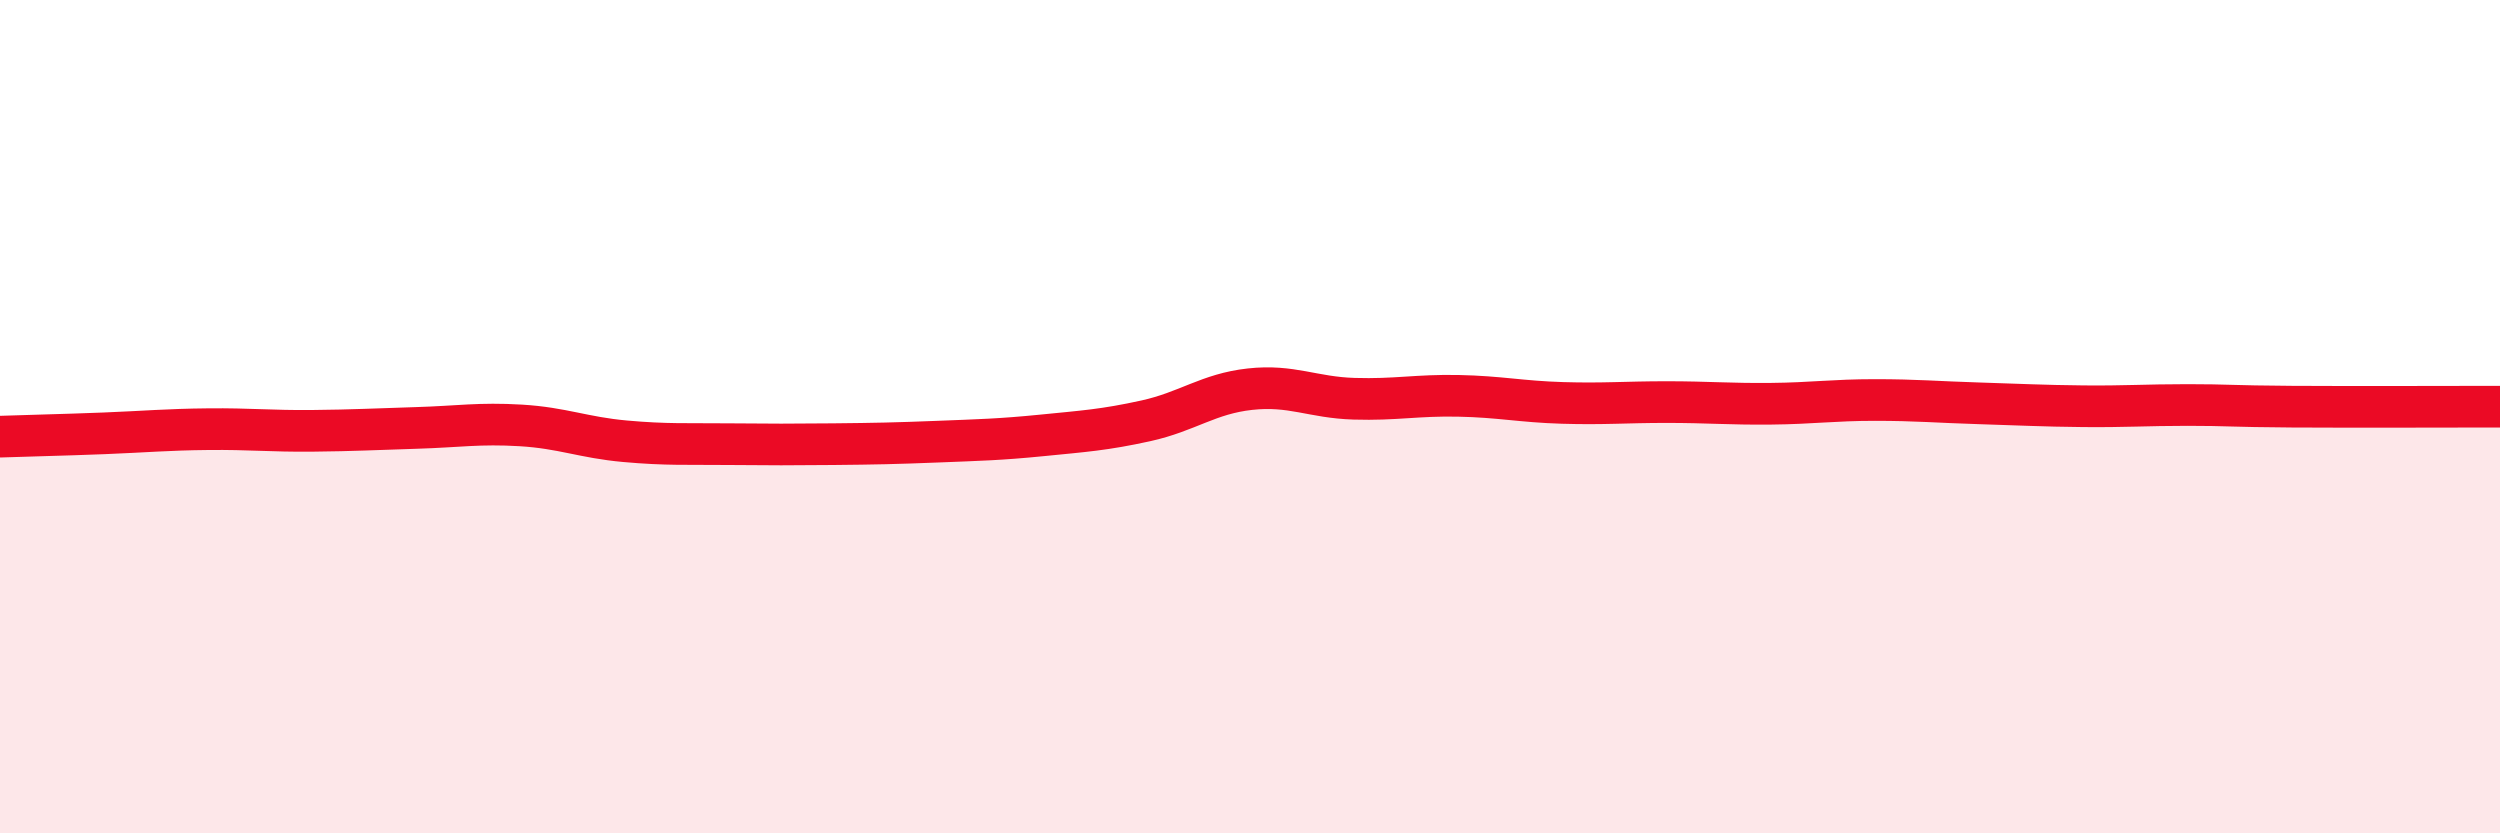
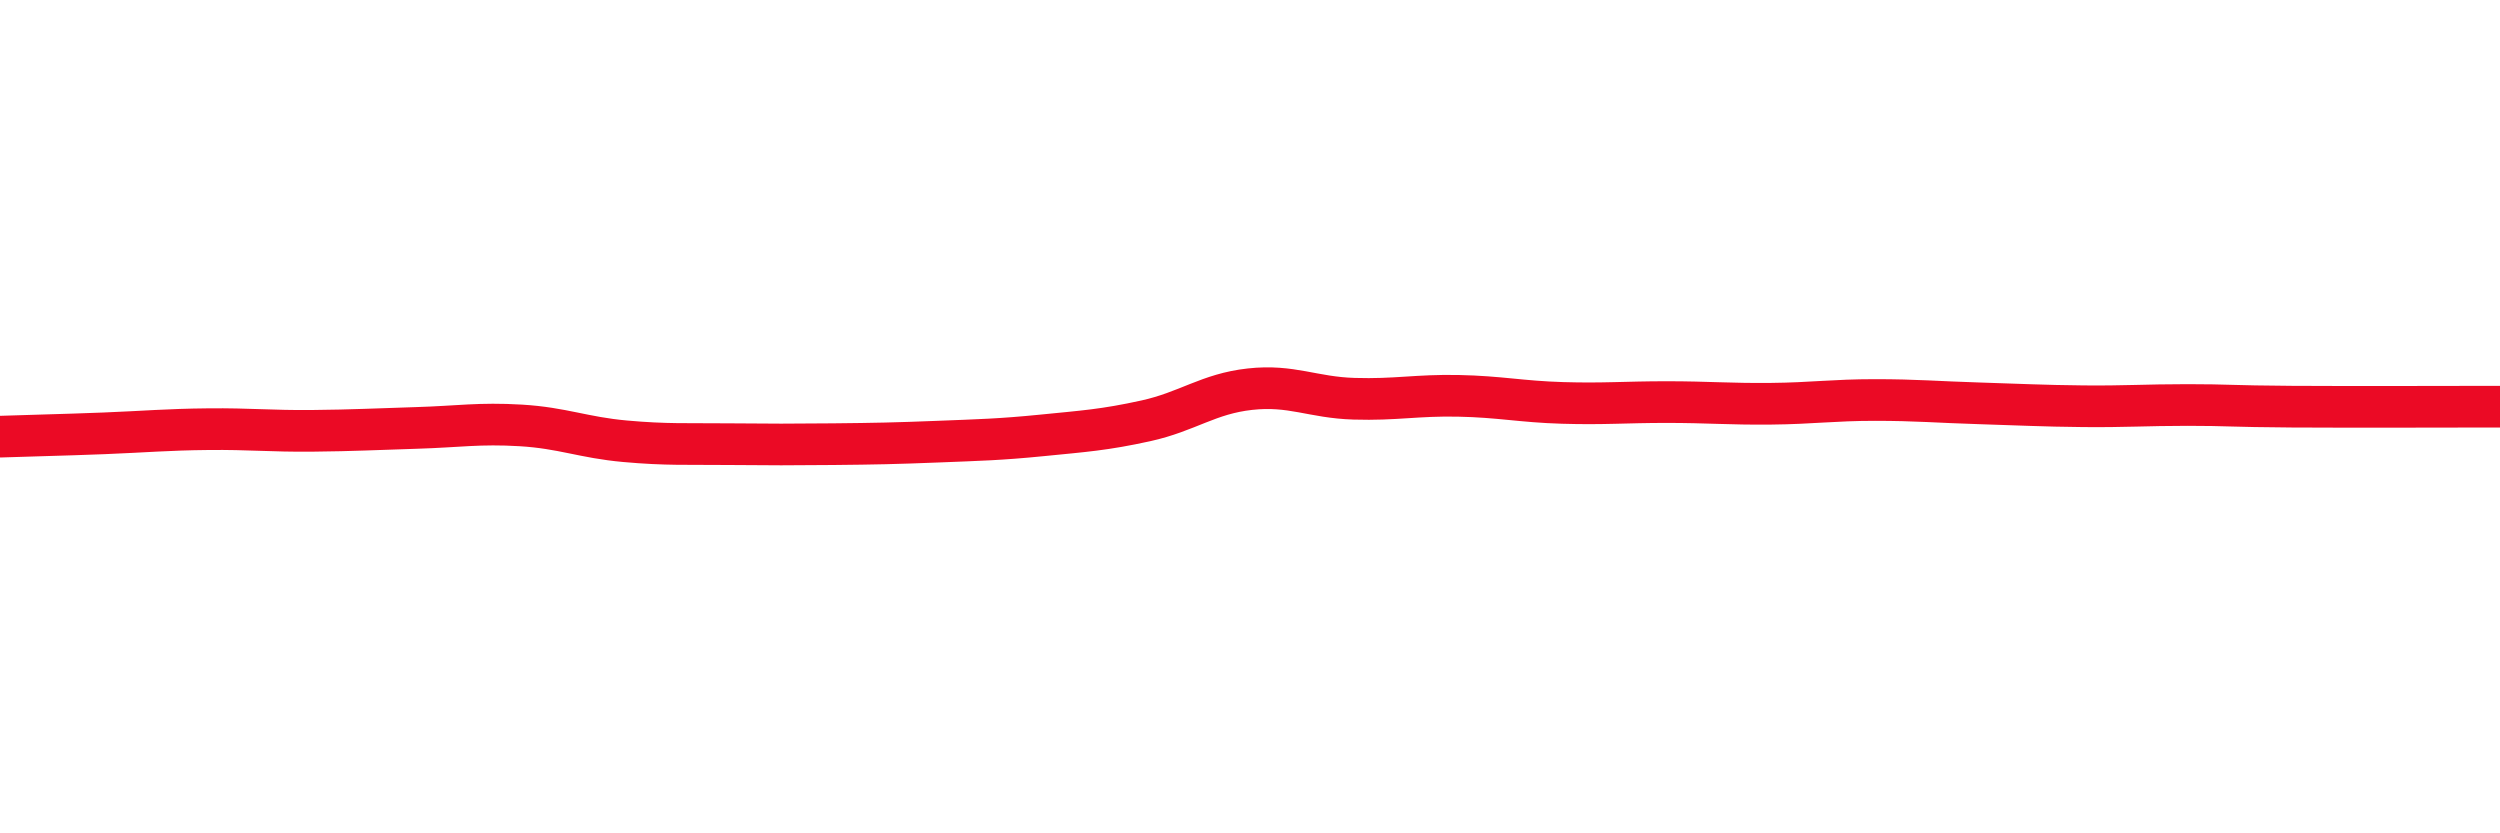
<svg xmlns="http://www.w3.org/2000/svg" width="60" height="20" viewBox="0 0 60 20">
-   <path d="M 0,10.48 C 0.5,10.46 1.5,10.44 2.5,10.4 C 3.5,10.36 4,10.31 5,10.3 C 6,10.29 6.5,10.35 7.5,10.34 C 8.5,10.33 9,10.3 10,10.27 C 11,10.24 11.5,10.15 12.5,10.21 C 13.5,10.27 14,10.5 15,10.59 C 16,10.68 16.5,10.65 17.5,10.66 C 18.5,10.67 19,10.67 20,10.66 C 21,10.65 21.5,10.64 22.5,10.6 C 23.5,10.56 24,10.55 25,10.45 C 26,10.35 26.5,10.32 27.5,10.1 C 28.5,9.88 29,9.45 30,9.34 C 31,9.23 31.5,9.54 32.5,9.57 C 33.5,9.6 34,9.48 35,9.5 C 36,9.52 36.5,9.64 37.5,9.67 C 38.5,9.7 39,9.65 40,9.65 C 41,9.65 41.5,9.7 42.5,9.69 C 43.5,9.68 44,9.6 45,9.6 C 46,9.6 46.5,9.65 47.5,9.68 C 48.5,9.71 49,9.74 50,9.75 C 51,9.76 51.5,9.72 52.5,9.72 C 53.5,9.72 53.5,9.75 55,9.76 C 56.5,9.77 59,9.76 60,9.76L60 20L0 20Z" fill="#EB0A25" opacity="0.1" stroke-linecap="round" stroke-linejoin="round" />
  <path d="M 0,10.48 C 0.5,10.46 1.5,10.44 2.5,10.4 C 3.5,10.36 4,10.31 5,10.3 C 6,10.29 6.5,10.35 7.5,10.34 C 8.5,10.33 9,10.3 10,10.27 C 11,10.24 11.5,10.15 12.5,10.21 C 13.5,10.27 14,10.5 15,10.59 C 16,10.68 16.5,10.65 17.5,10.66 C 18.5,10.67 19,10.67 20,10.66 C 21,10.65 21.5,10.64 22.5,10.6 C 23.5,10.56 24,10.55 25,10.45 C 26,10.35 26.5,10.32 27.5,10.1 C 28.5,9.88 29,9.45 30,9.34 C 31,9.23 31.5,9.54 32.5,9.57 C 33.5,9.6 34,9.48 35,9.5 C 36,9.52 36.5,9.64 37.5,9.67 C 38.5,9.7 39,9.65 40,9.65 C 41,9.65 41.5,9.7 42.5,9.69 C 43.5,9.68 44,9.6 45,9.6 C 46,9.6 46.5,9.65 47.5,9.68 C 48.5,9.71 49,9.74 50,9.75 C 51,9.76 51.5,9.72 52.5,9.72 C 53.5,9.72 53.5,9.75 55,9.76 C 56.5,9.77 59,9.76 60,9.76" stroke="#EB0A25" stroke-width="1" fill="none" stroke-linecap="round" stroke-linejoin="round" />
</svg>